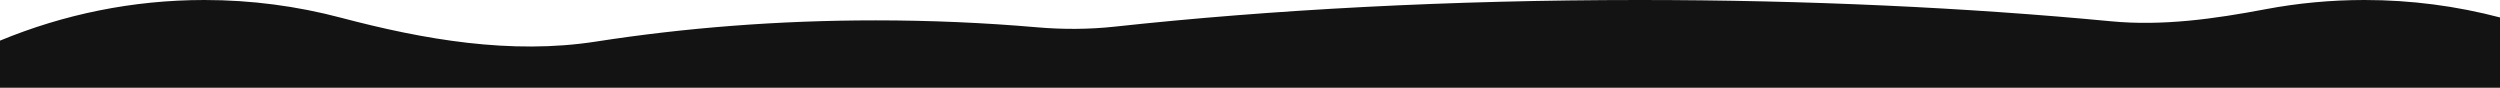
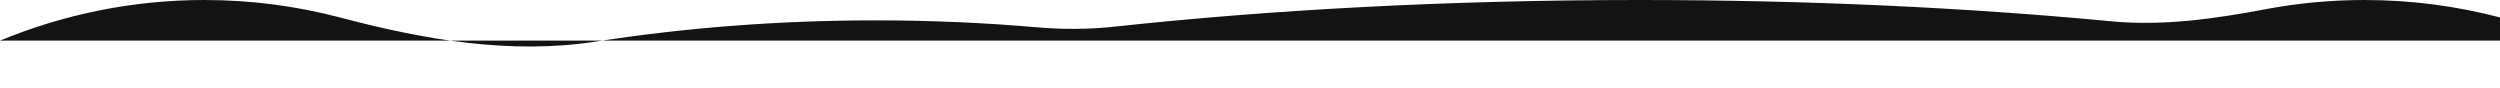
<svg xmlns="http://www.w3.org/2000/svg" width="1596" height="56" viewBox="0 0 1596 56" fill="none">
-   <path fill-rule="evenodd" clip-rule="evenodd" d="M0 25.938V56H1596V11.136C1568.26 3.857 1539.29 0 1509.5 0C1487.91 0 1466.75 2.026 1446.17 5.913C1413.69 12.05 1380.65 16.722 1347.74 13.592C1255.99 4.864 1153.97 0 1046.5 0C925.705 0 811.805 6.144 711.622 17.013C695.069 18.809 678.39 18.846 661.802 17.409C628.325 14.507 593.988 13 559 13C497.066 13 437.171 17.723 380.478 26.54C326.142 34.991 270.681 25.314 217.515 11.272C189.619 3.905 160.479 0 130.5 0C84.542 0 40.554 9.177 0 25.938Z" fill="#131313" />
+   <path fill-rule="evenodd" clip-rule="evenodd" d="M0 25.938H1596V11.136C1568.26 3.857 1539.29 0 1509.5 0C1487.91 0 1466.75 2.026 1446.17 5.913C1413.69 12.05 1380.65 16.722 1347.74 13.592C1255.99 4.864 1153.97 0 1046.5 0C925.705 0 811.805 6.144 711.622 17.013C695.069 18.809 678.39 18.846 661.802 17.409C628.325 14.507 593.988 13 559 13C497.066 13 437.171 17.723 380.478 26.54C326.142 34.991 270.681 25.314 217.515 11.272C189.619 3.905 160.479 0 130.5 0C84.542 0 40.554 9.177 0 25.938Z" fill="#131313" />
</svg>